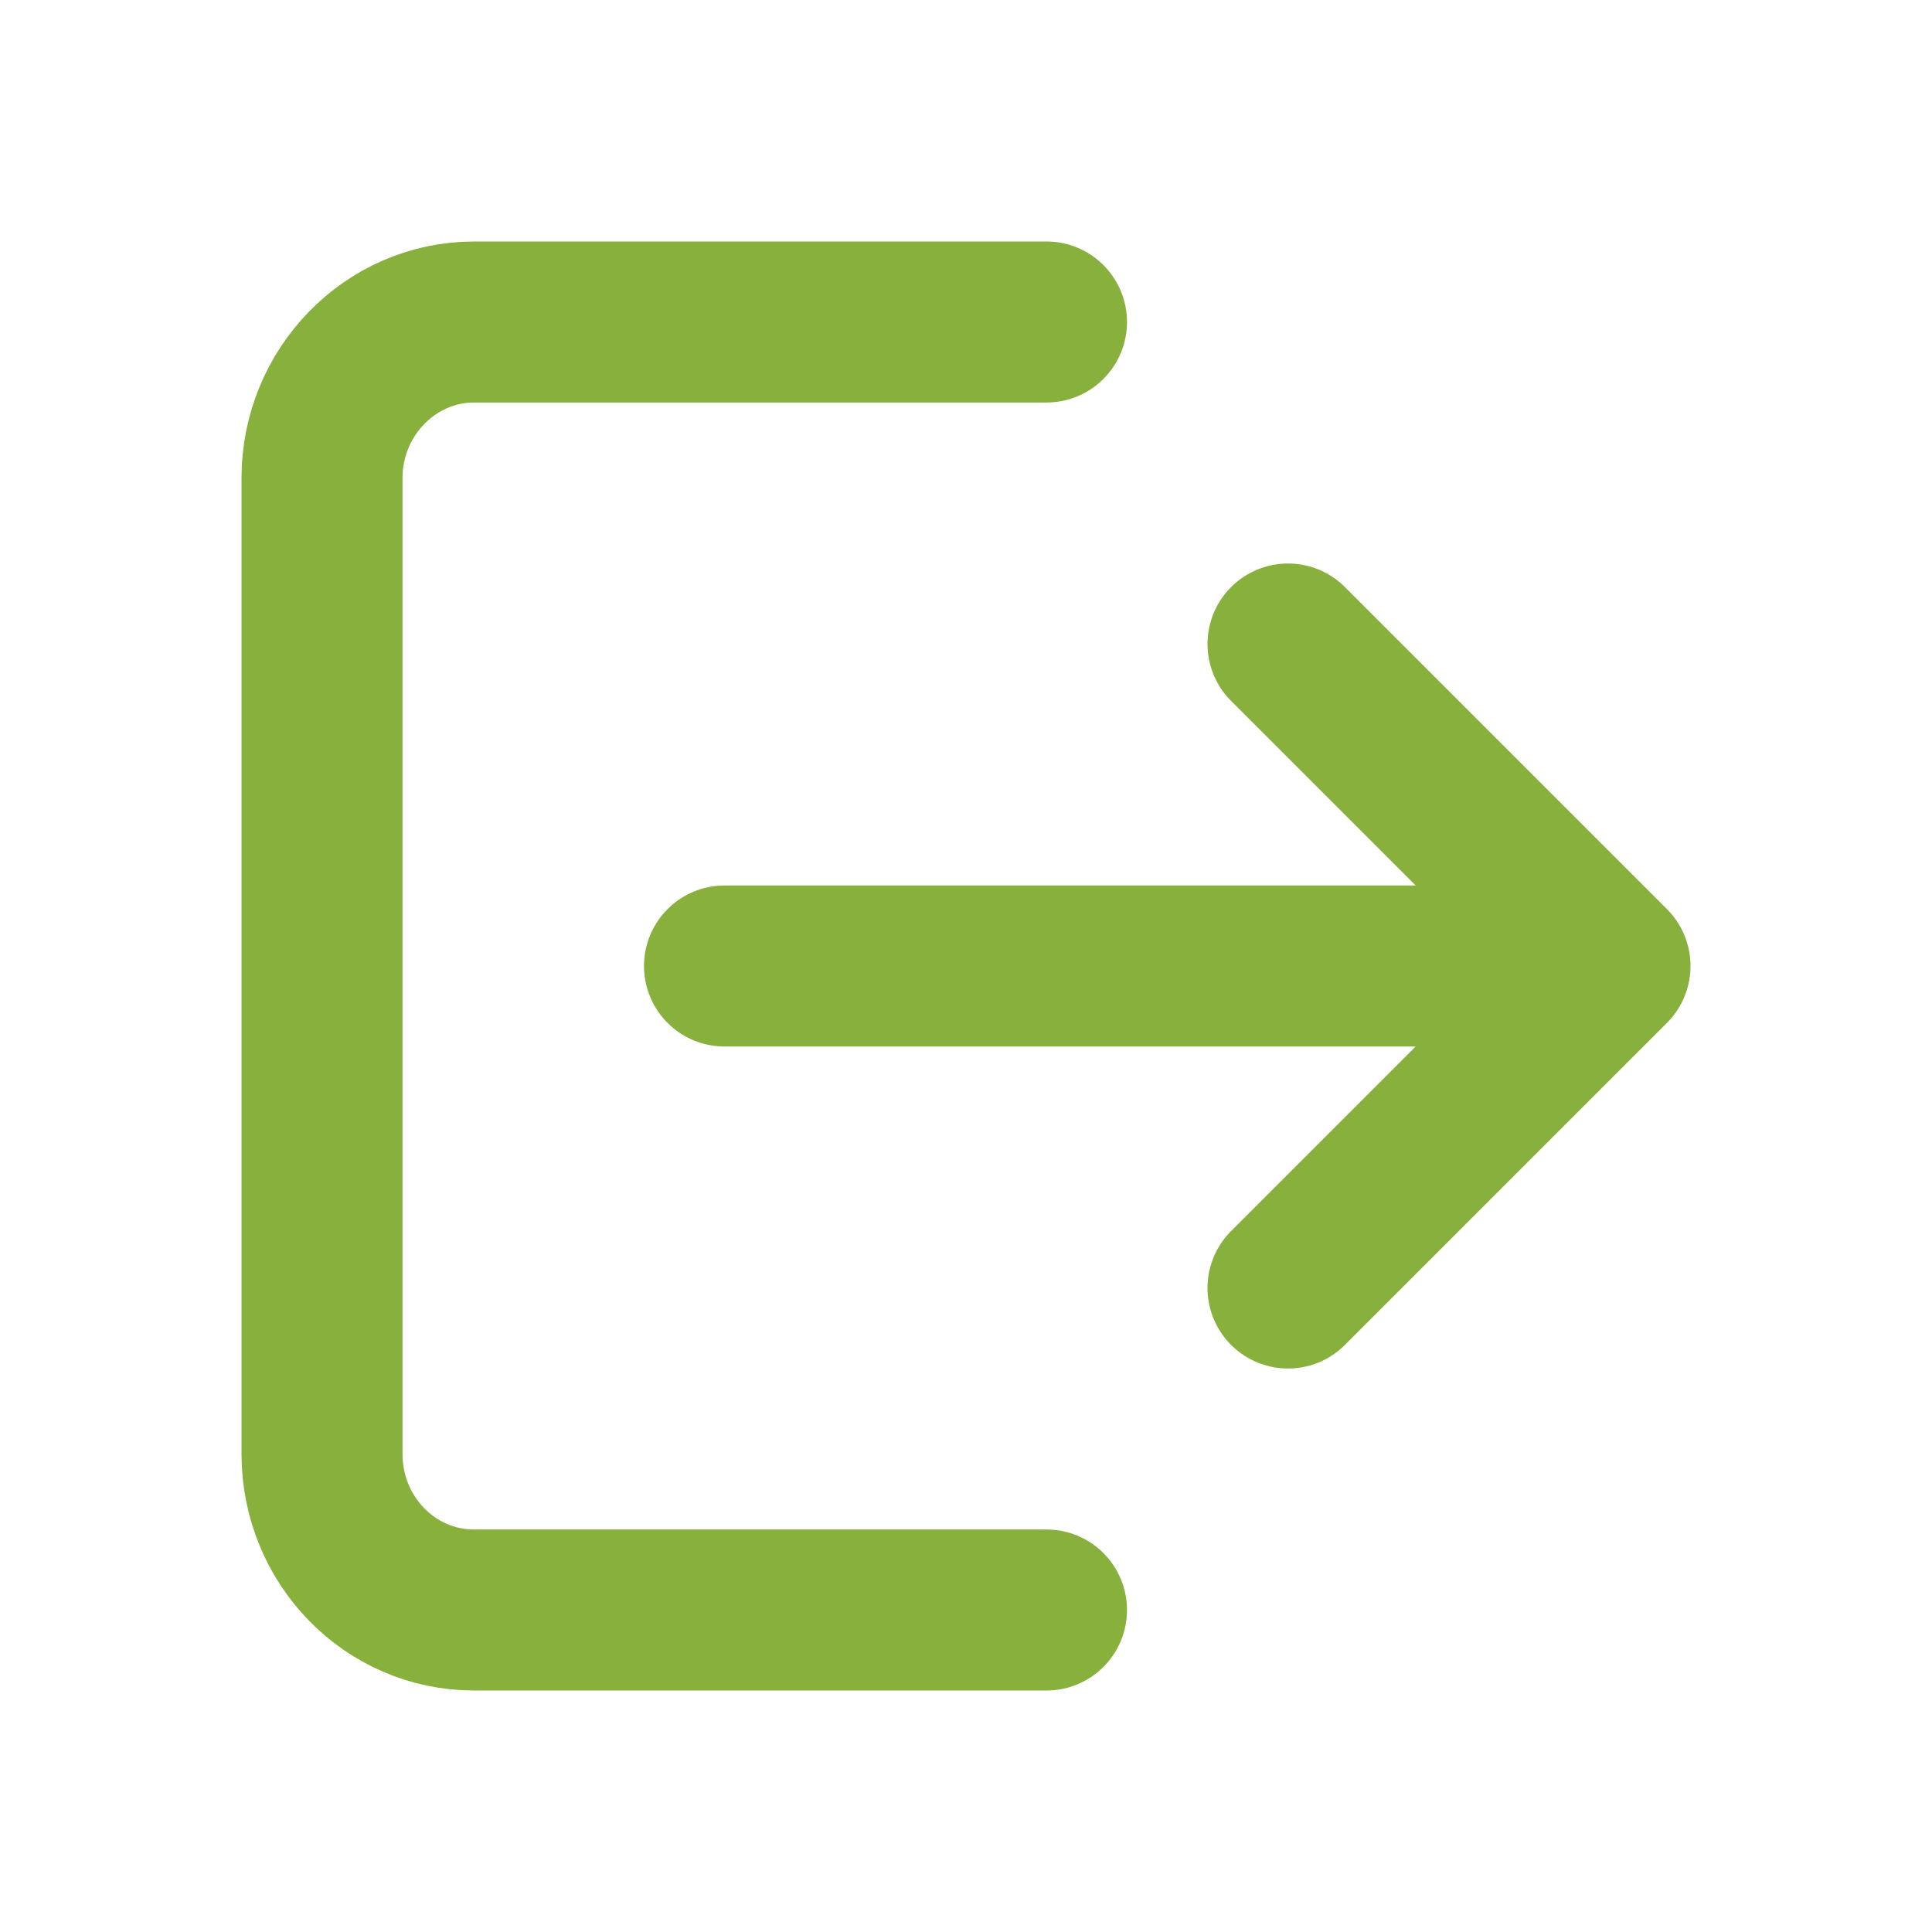
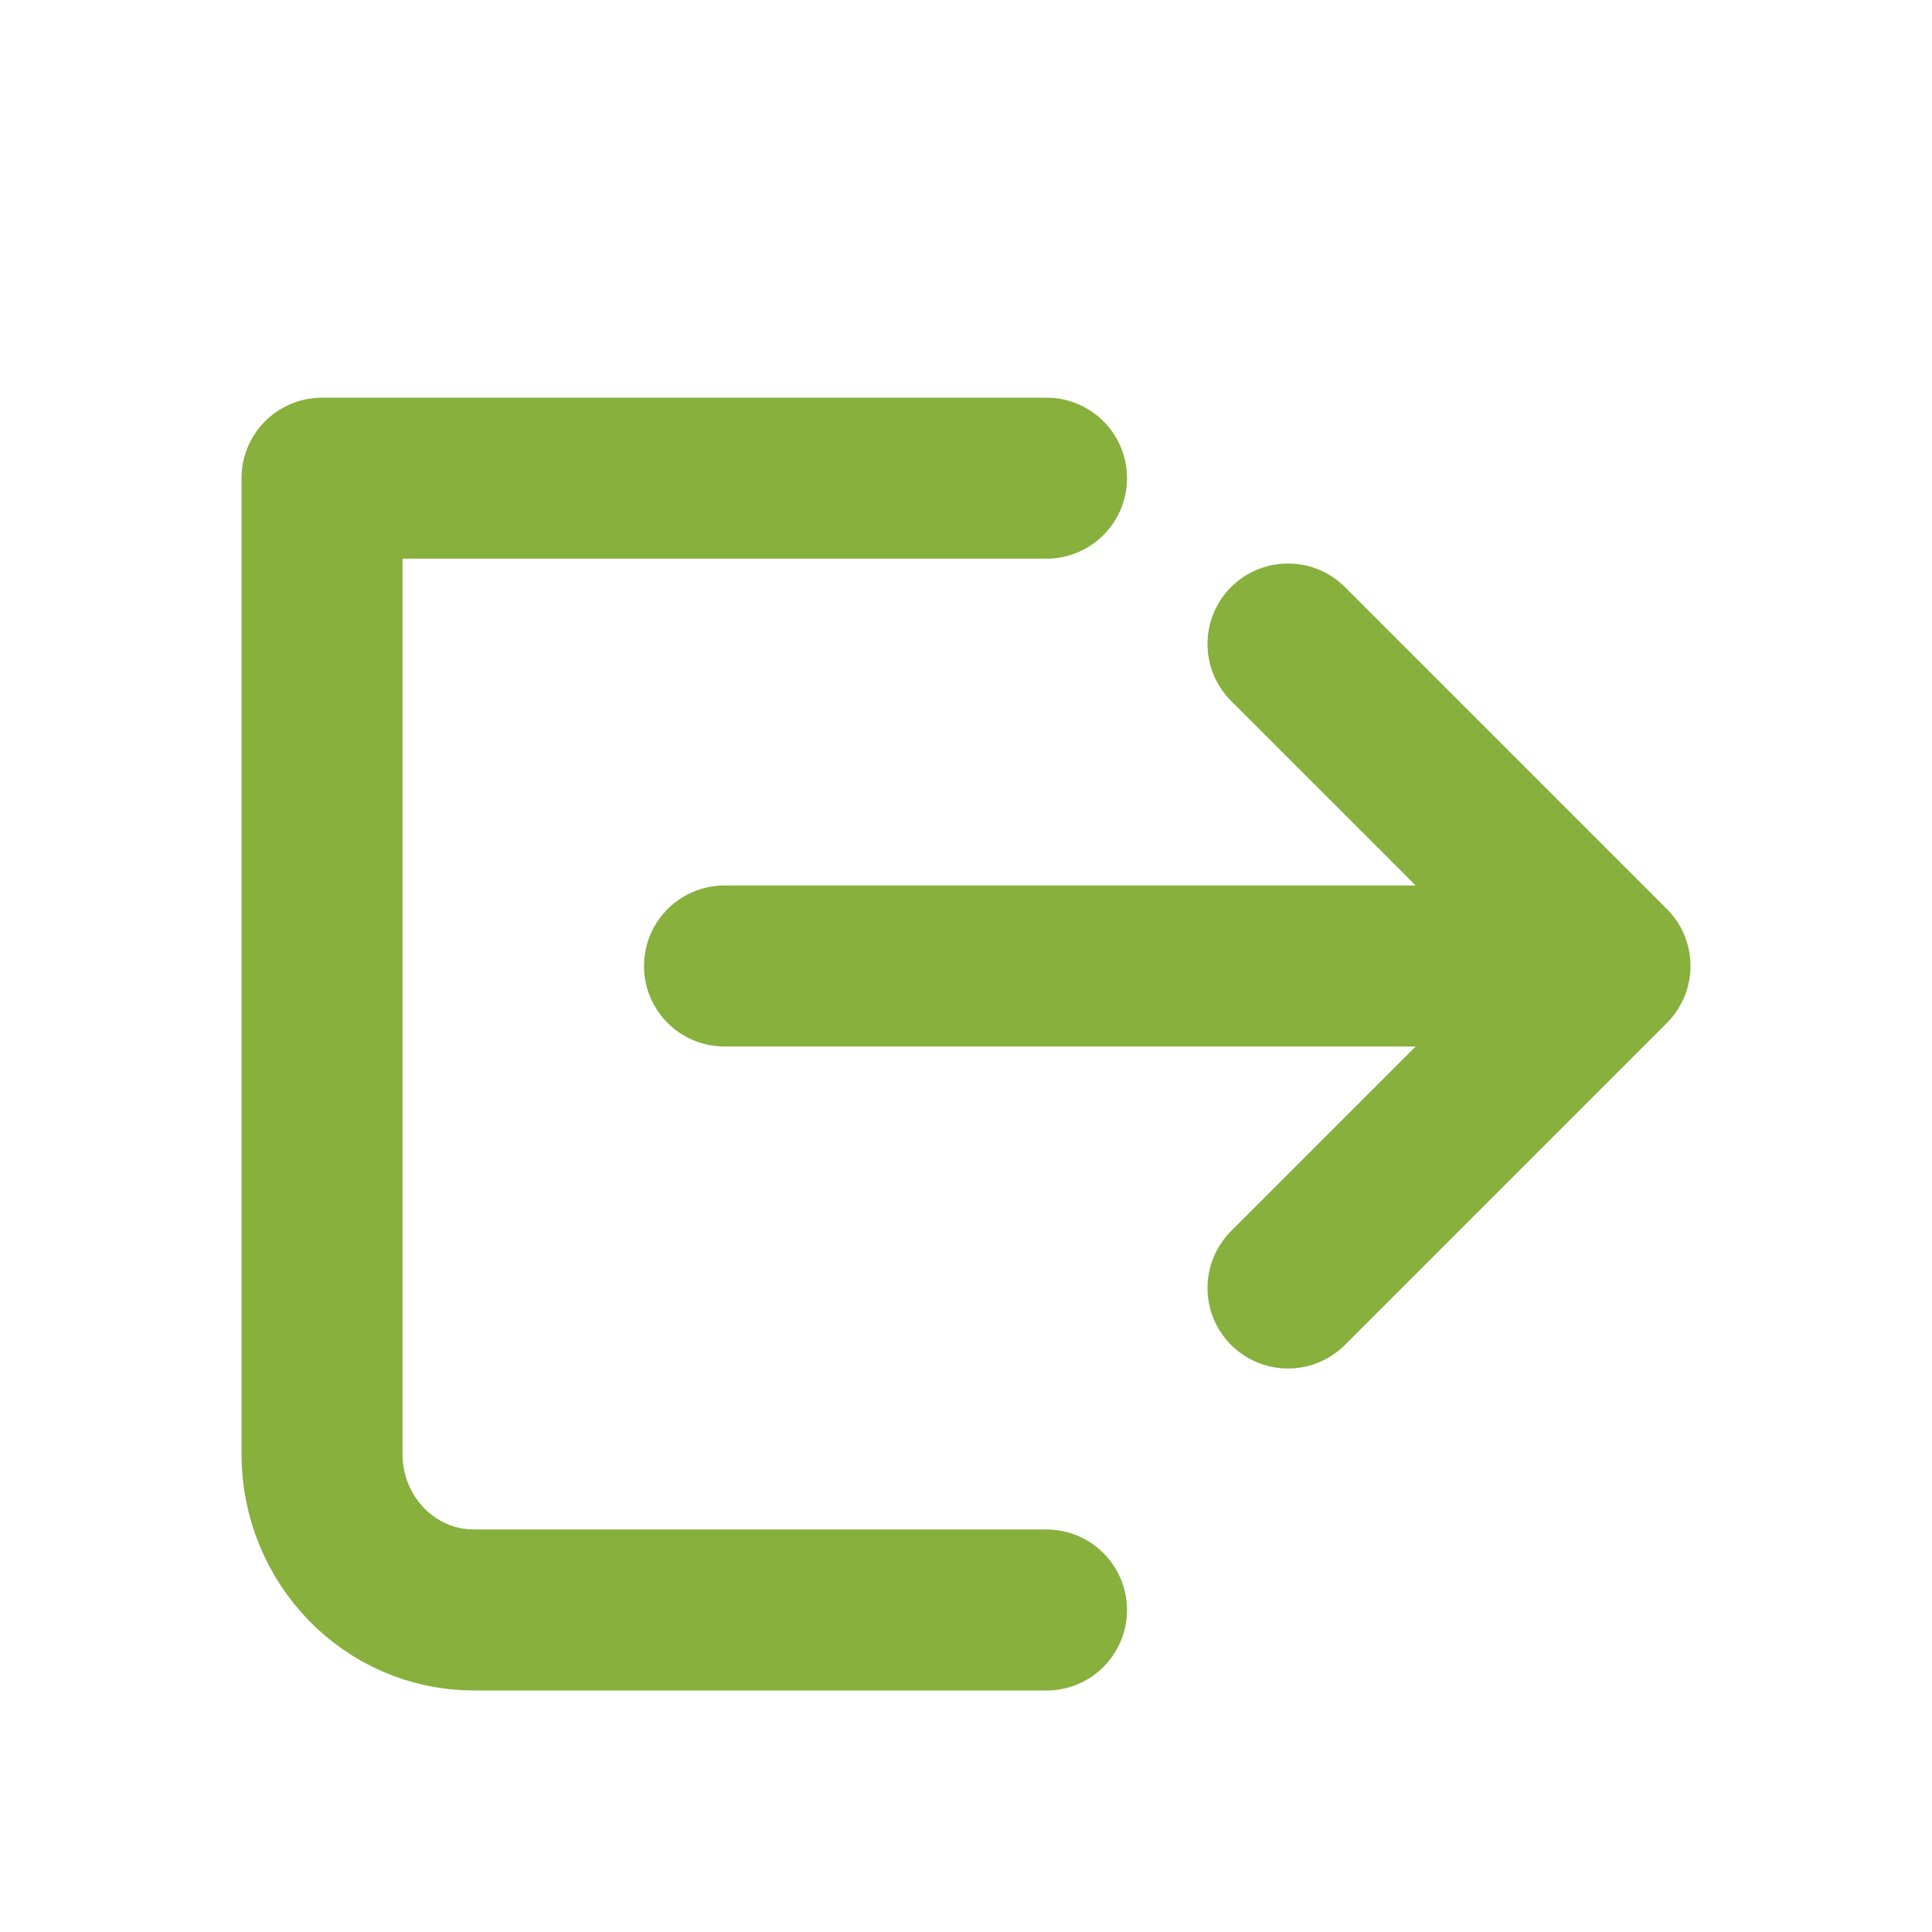
<svg xmlns="http://www.w3.org/2000/svg" width="24" height="24" fill="none" viewBox="0 0 24 24">
-   <path stroke="#87b03d" stroke-linecap="round" stroke-linejoin="round" stroke-width="2" d="m16 16 4-4-4-4m4 4H9m4 8H5.89C4.84 20 4 19.13 4 18.06V5.94C4 4.87 4.85 4 5.89 4H13" />
+   <path stroke="#87b03d" stroke-linecap="round" stroke-linejoin="round" stroke-width="2" d="m16 16 4-4-4-4m4 4H9m4 8H5.89C4.84 20 4 19.13 4 18.06V5.94H13" />
</svg>